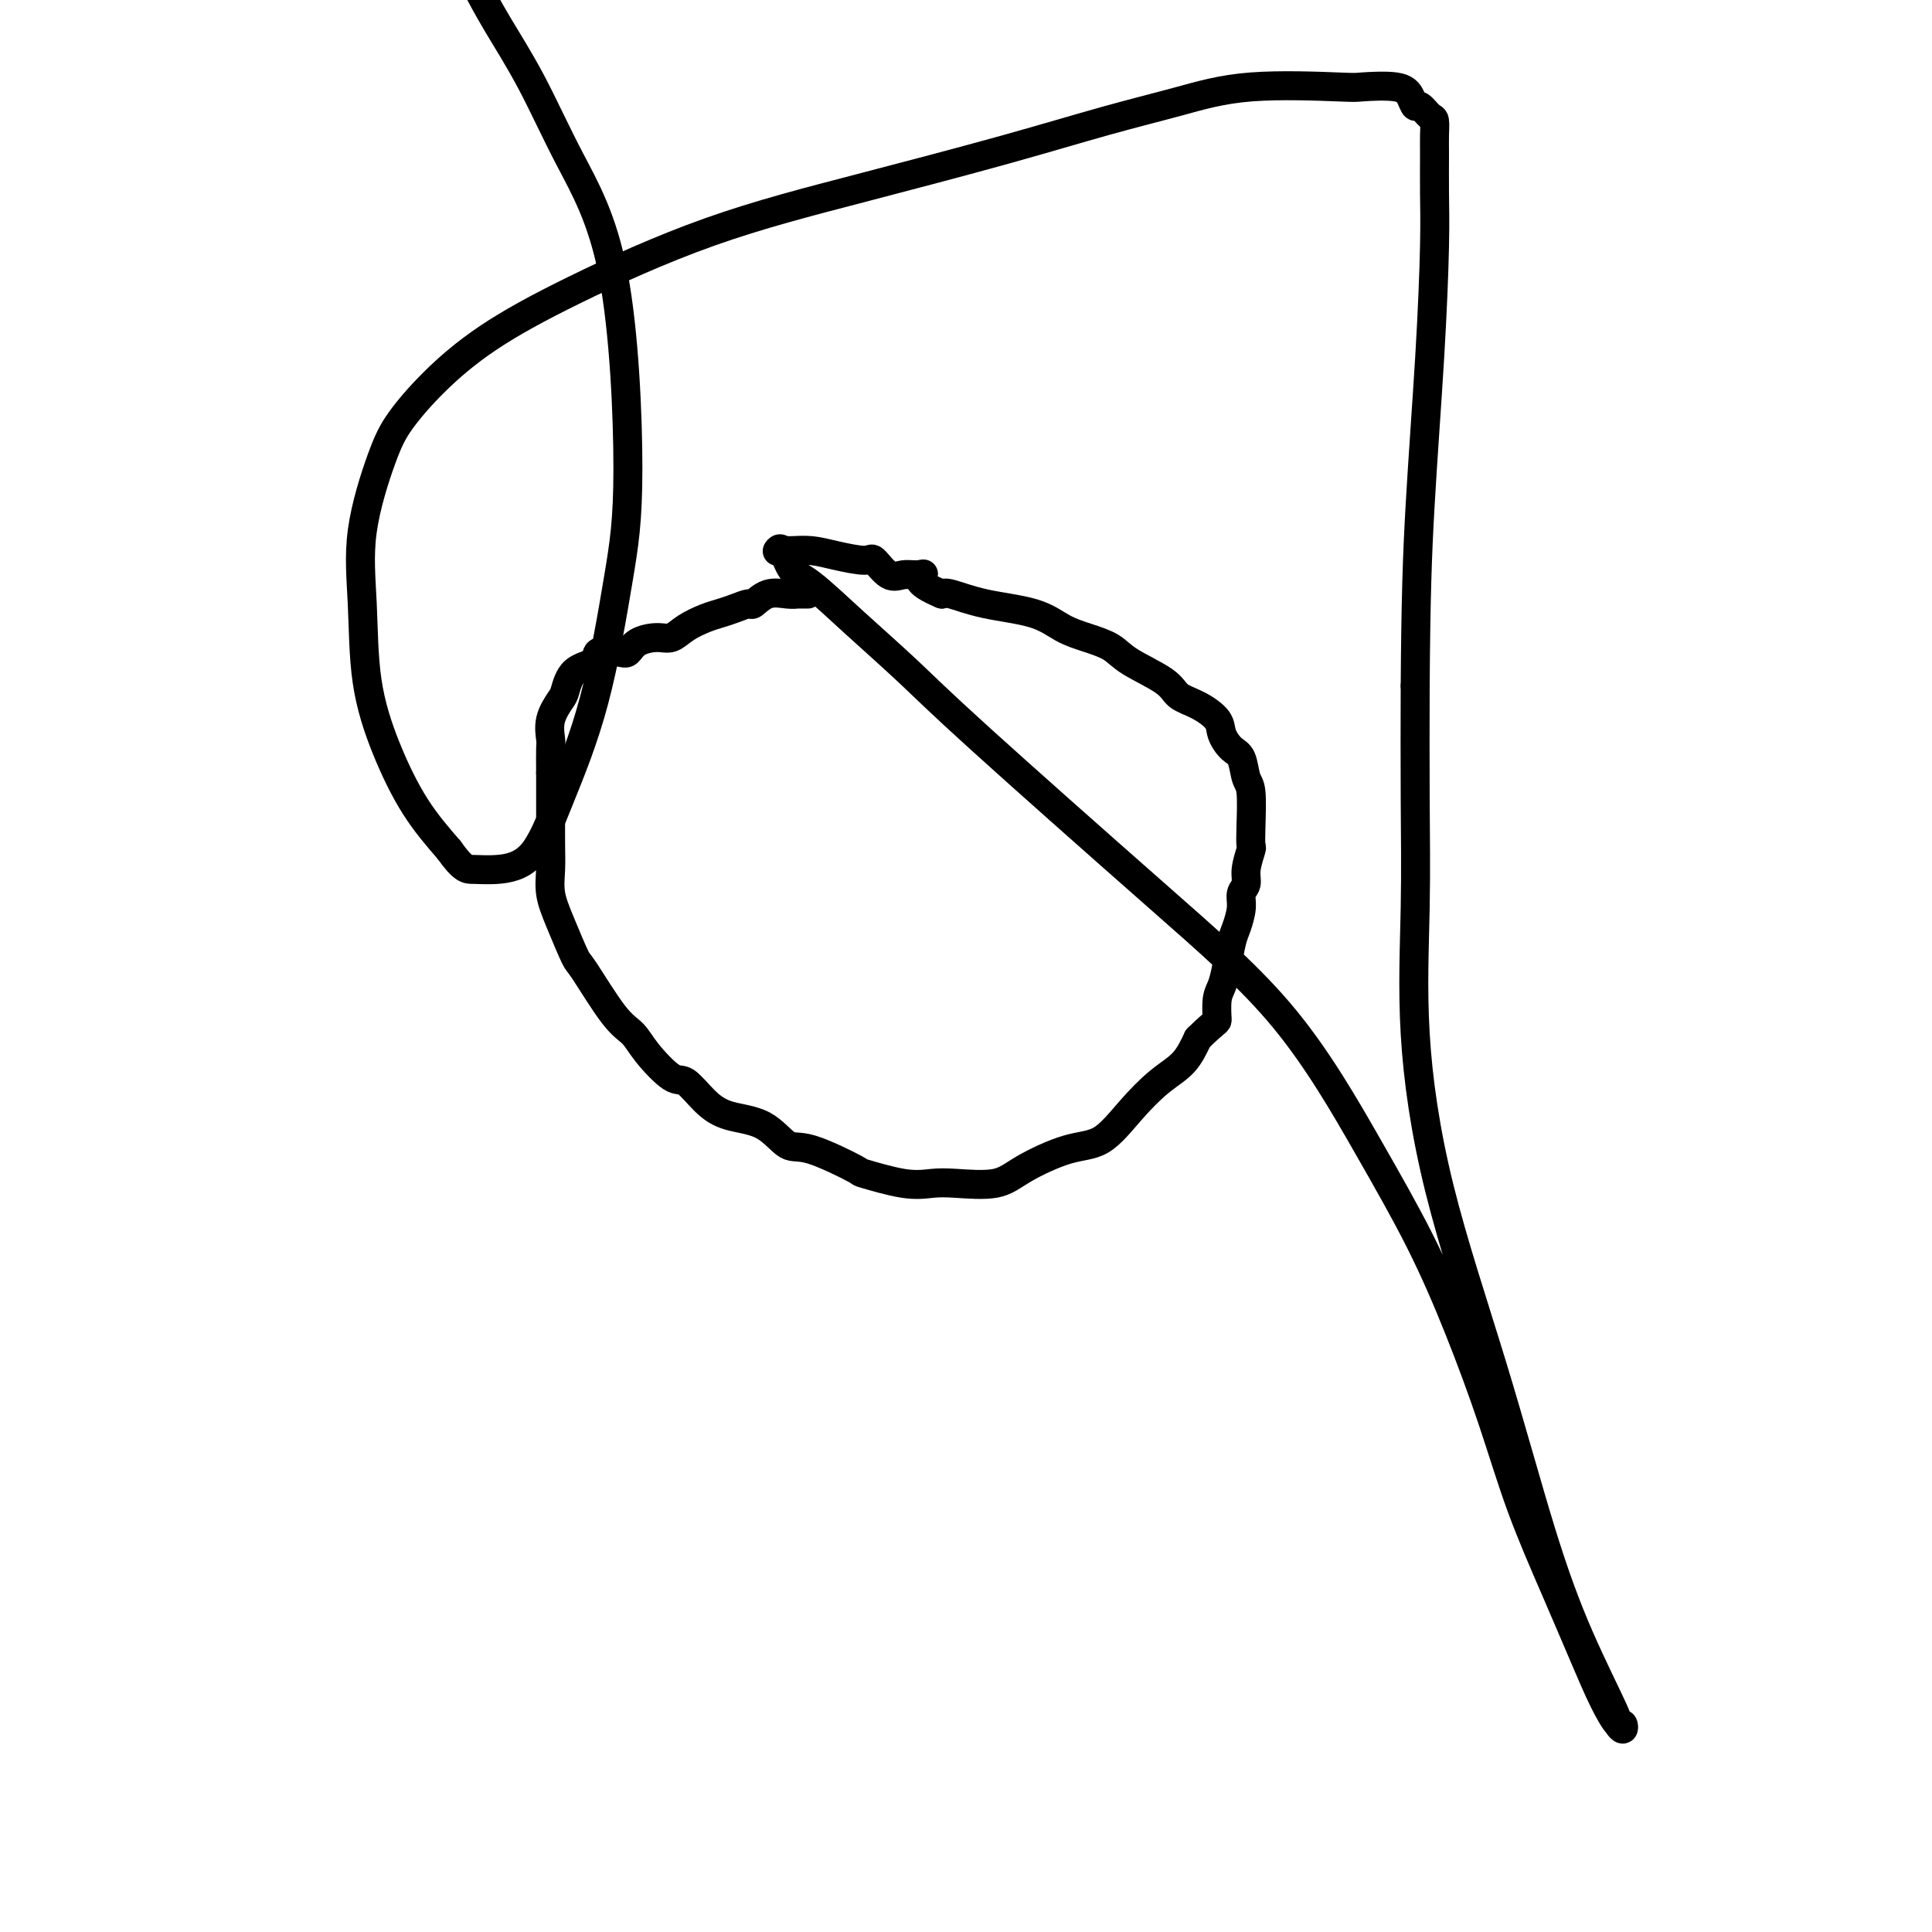
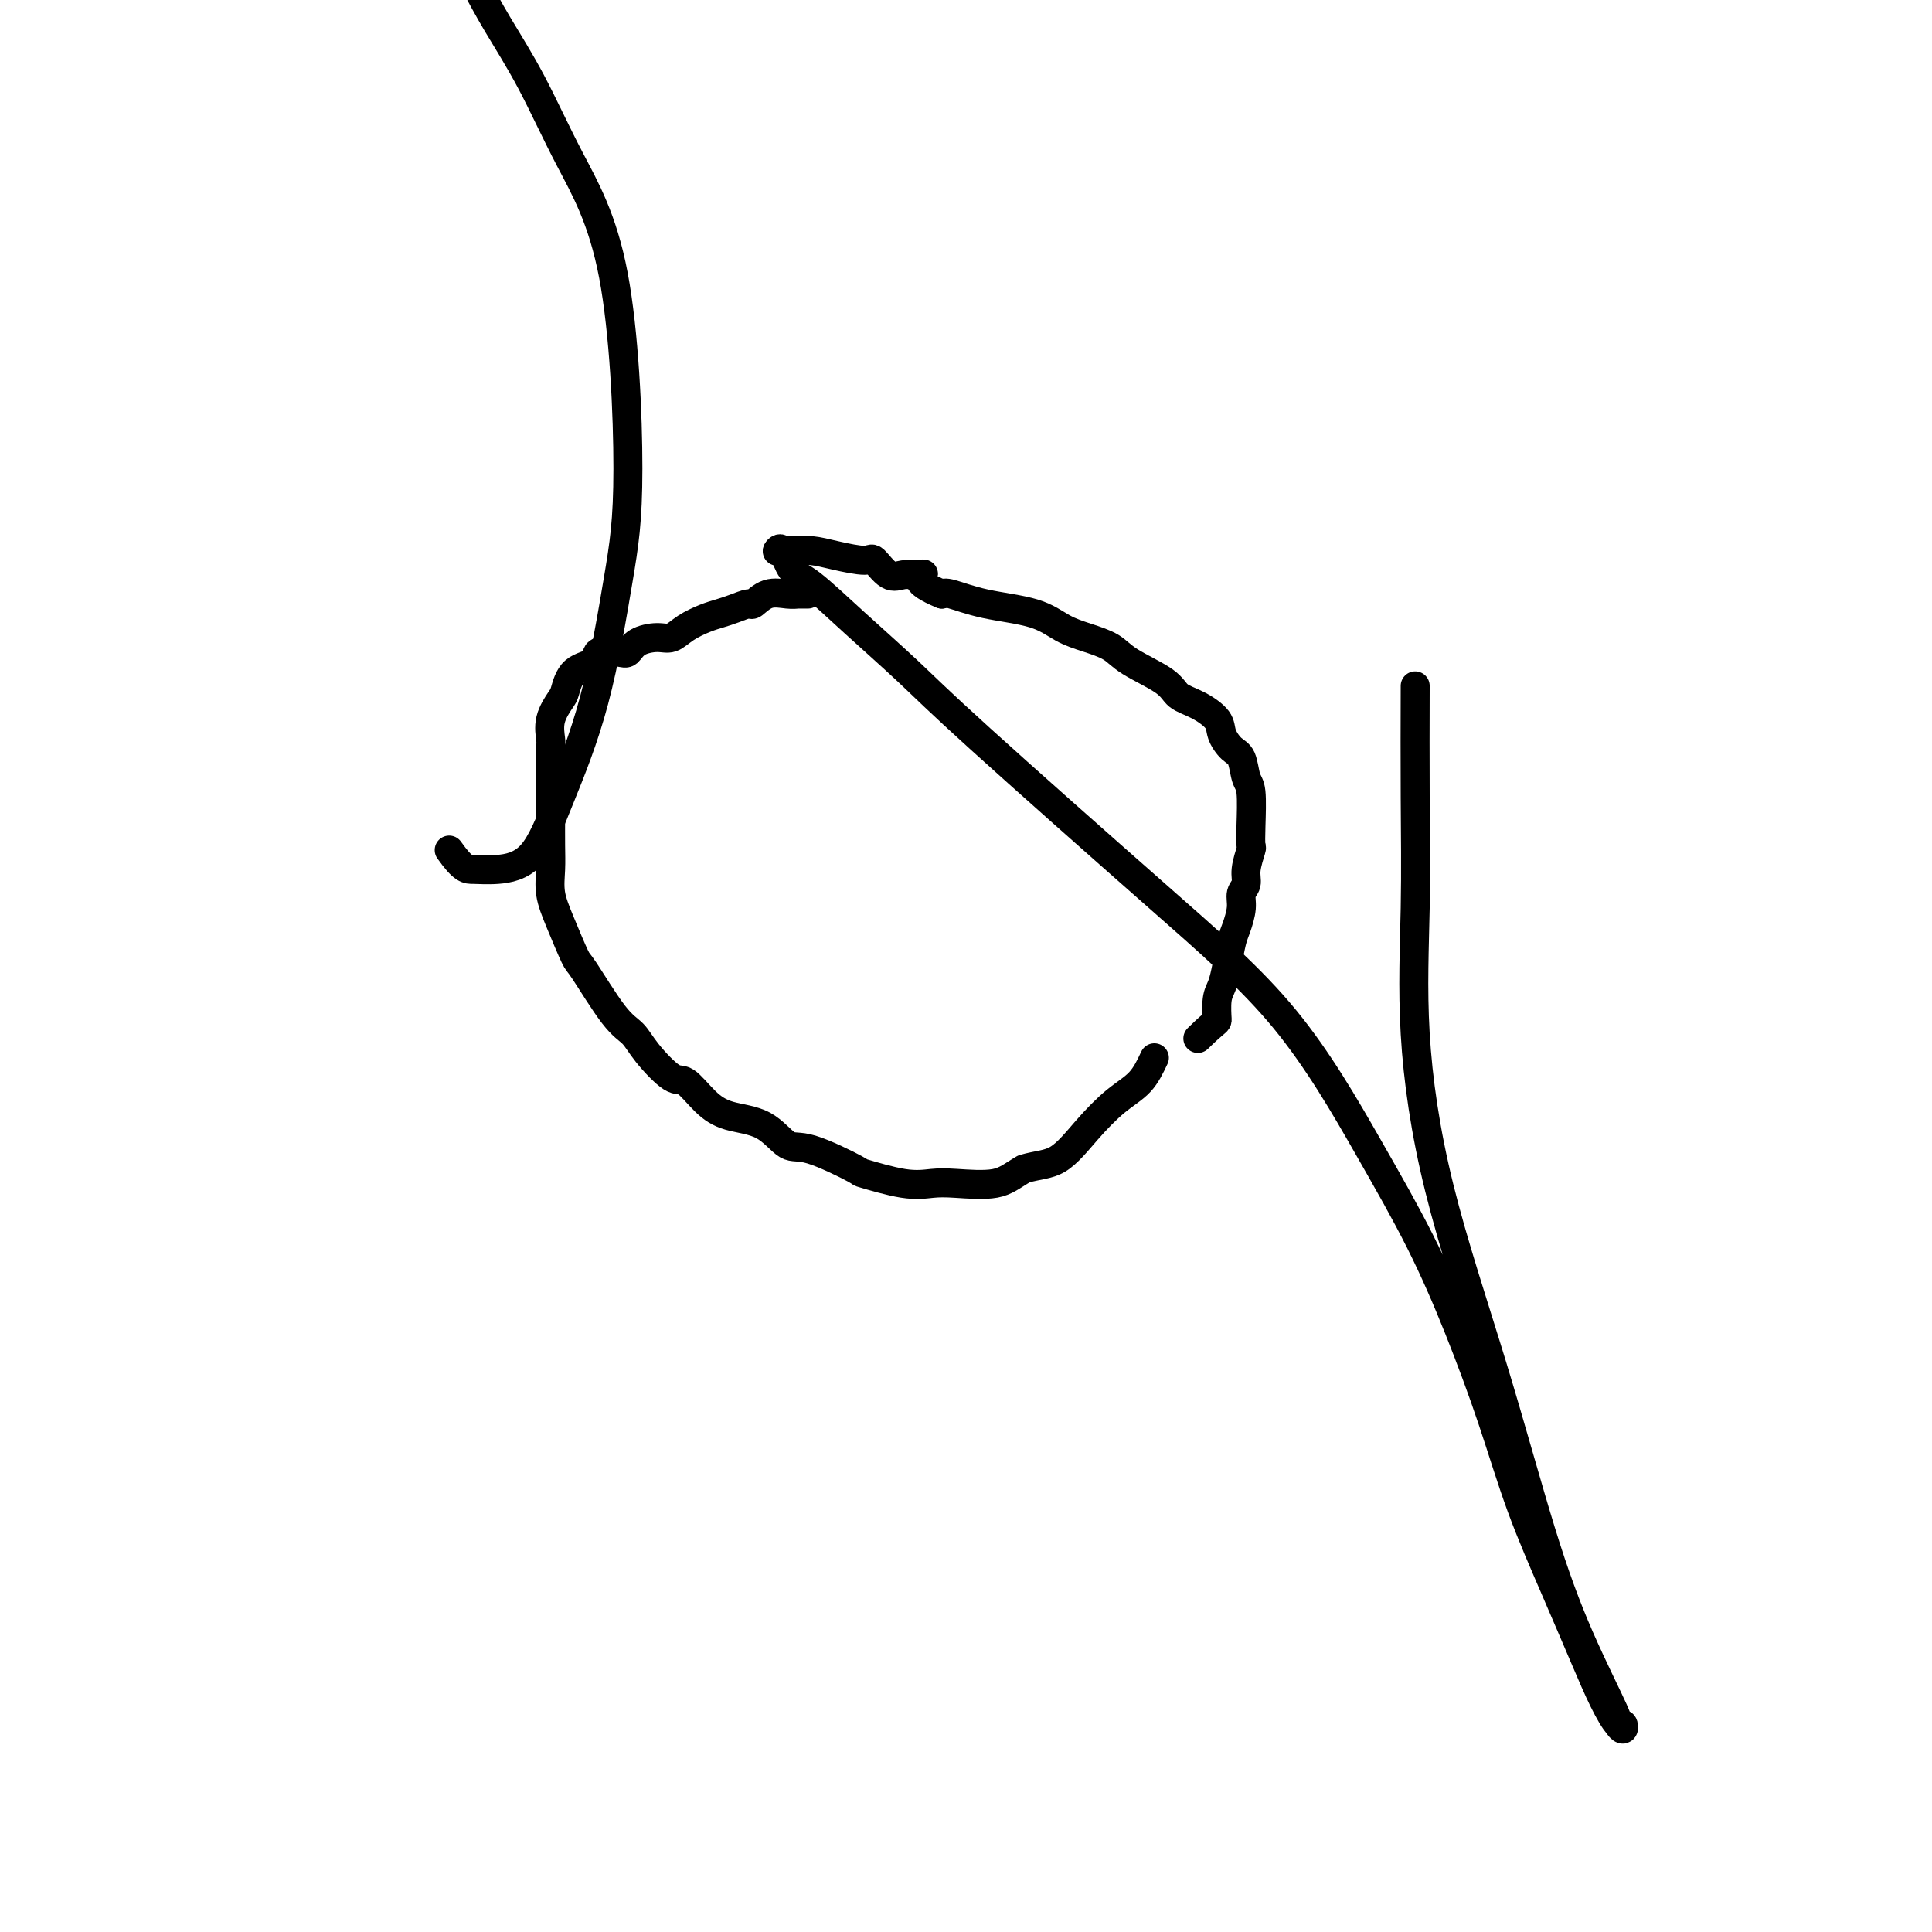
<svg xmlns="http://www.w3.org/2000/svg" viewBox="0 0 400 400" version="1.1">
  <g fill="none" stroke="#000000" stroke-width="6" stroke-linecap="round" stroke-linejoin="round">
    <path d="M167,123c0.236,-0.001 0.471,-0.002 0,0c-0.471,0.002 -1.650,0.008 -2,0c-0.350,-0.008 0.129,-0.031 0,0c-0.129,0.031 -0.867,0.116 -2,0c-1.133,-0.116 -2.663,-0.434 -4,0c-1.337,0.434 -2.482,1.621 -3,2c-0.518,0.379 -0.411,-0.051 -1,0c-0.589,0.051 -1.876,0.582 -3,1c-1.124,0.418 -2.085,0.724 -3,1c-0.915,0.276 -1.786,0.520 -3,1c-1.214,0.480 -2.773,1.194 -4,2c-1.227,0.806 -2.122,1.705 -3,2c-0.878,0.295 -1.739,-0.014 -3,0c-1.261,0.014 -2.923,0.350 -4,1c-1.077,0.650 -1.570,1.614 -2,2c-0.430,0.386 -0.798,0.194 -2,0c-1.202,-0.194 -3.238,-0.391 -4,0c-0.762,0.391 -0.250,1.370 -1,2c-0.750,0.630 -2.761,0.911 -4,2c-1.239,1.089 -1.705,2.985 -2,4c-0.295,1.015 -0.419,1.148 -1,2c-0.581,0.852 -1.620,2.424 -2,4c-0.380,1.576 -0.102,3.155 0,4c0.102,0.845 0.029,0.956 0,2c-0.029,1.044 -0.015,3.022 0,5" />
-     <path d="M114,160c-0.000,2.385 -0.001,2.846 0,4c0.001,1.154 0.005,3.001 0,5c-0.005,1.999 -0.019,4.151 0,6c0.019,1.849 0.070,3.395 0,5c-0.070,1.605 -0.263,3.270 0,5c0.263,1.730 0.980,3.526 2,6c1.020,2.474 2.343,5.626 3,7c0.657,1.374 0.648,0.972 2,3c1.352,2.028 4.065,6.488 6,9c1.935,2.512 3.090,3.078 4,4c0.910,0.922 1.573,2.201 3,4c1.427,1.799 3.616,4.118 5,5c1.384,0.882 1.963,0.329 3,1c1.037,0.671 2.533,2.568 4,4c1.467,1.432 2.906,2.398 5,3c2.094,0.602 4.841,0.839 7,2c2.159,1.161 3.728,3.247 5,4c1.272,0.753 2.248,0.174 5,1c2.752,0.826 7.281,3.058 9,4c1.719,0.942 0.626,0.594 2,1c1.374,0.406 5.213,1.565 8,2c2.787,0.435 4.523,0.144 6,0c1.477,-0.144 2.697,-0.143 5,0c2.303,0.143 5.689,0.427 8,0c2.311,-0.427 3.548,-1.566 6,-3c2.452,-1.434 6.120,-3.162 9,-4c2.880,-0.838 4.973,-0.785 7,-2c2.027,-1.215 3.986,-3.697 6,-6c2.014,-2.303 4.081,-4.428 6,-6c1.919,-1.572 3.691,-2.592 5,-4c1.309,-1.408 2.154,-3.204 3,-5" />
+     <path d="M114,160c-0.000,2.385 -0.001,2.846 0,4c0.001,1.154 0.005,3.001 0,5c-0.005,1.999 -0.019,4.151 0,6c0.019,1.849 0.070,3.395 0,5c-0.070,1.605 -0.263,3.270 0,5c0.263,1.730 0.980,3.526 2,6c1.020,2.474 2.343,5.626 3,7c0.657,1.374 0.648,0.972 2,3c1.352,2.028 4.065,6.488 6,9c1.935,2.512 3.090,3.078 4,4c0.910,0.922 1.573,2.201 3,4c1.427,1.799 3.616,4.118 5,5c1.384,0.882 1.963,0.329 3,1c1.037,0.671 2.533,2.568 4,4c1.467,1.432 2.906,2.398 5,3c2.094,0.602 4.841,0.839 7,2c2.159,1.161 3.728,3.247 5,4c1.272,0.753 2.248,0.174 5,1c2.752,0.826 7.281,3.058 9,4c1.719,0.942 0.626,0.594 2,1c1.374,0.406 5.213,1.565 8,2c2.787,0.435 4.523,0.144 6,0c1.477,-0.144 2.697,-0.143 5,0c2.303,0.143 5.689,0.427 8,0c2.311,-0.427 3.548,-1.566 6,-3c2.880,-0.838 4.973,-0.785 7,-2c2.027,-1.215 3.986,-3.697 6,-6c2.014,-2.303 4.081,-4.428 6,-6c1.919,-1.572 3.691,-2.592 5,-4c1.309,-1.408 2.154,-3.204 3,-5" />
    <path d="M248,215c4.013,-3.948 4.045,-3.320 4,-4c-0.045,-0.680 -0.167,-2.670 0,-4c0.167,-1.330 0.623,-2.001 1,-3c0.377,-0.999 0.674,-2.326 1,-4c0.326,-1.674 0.680,-3.694 1,-5c0.320,-1.306 0.607,-1.898 1,-3c0.393,-1.102 0.894,-2.712 1,-4c0.106,-1.288 -0.182,-2.252 0,-3c0.182,-0.748 0.833,-1.281 1,-2c0.167,-0.719 -0.151,-1.625 0,-3c0.151,-1.375 0.769,-3.220 1,-4c0.231,-0.780 0.074,-0.496 0,-1c-0.074,-0.504 -0.064,-1.797 0,-4c0.064,-2.203 0.181,-5.317 0,-7c-0.181,-1.683 -0.662,-1.934 -1,-3c-0.338,-1.066 -0.533,-2.947 -1,-4c-0.467,-1.053 -1.207,-1.279 -2,-2c-0.793,-0.721 -1.639,-1.938 -2,-3c-0.361,-1.062 -0.235,-1.968 -1,-3c-0.765,-1.032 -2.419,-2.191 -4,-3c-1.581,-0.809 -3.090,-1.266 -4,-2c-0.910,-0.734 -1.222,-1.743 -3,-3c-1.778,-1.257 -5.023,-2.763 -7,-4c-1.977,-1.237 -2.687,-2.204 -4,-3c-1.313,-0.796 -3.231,-1.422 -5,-2c-1.769,-0.578 -3.391,-1.108 -5,-2c-1.609,-0.892 -3.204,-2.146 -6,-3c-2.796,-0.854 -6.791,-1.307 -10,-2c-3.209,-0.693 -5.631,-1.627 -7,-2c-1.369,-0.373 -1.684,-0.187 -2,0" />
    <path d="M195,123c-6.299,-2.611 -4.546,-3.639 -4,-4c0.546,-0.361 -0.115,-0.054 -1,0c-0.885,0.054 -1.993,-0.146 -3,0c-1.007,0.146 -1.913,0.638 -3,0c-1.087,-0.638 -2.353,-2.406 -3,-3c-0.647,-0.594 -0.673,-0.016 -2,0c-1.327,0.016 -3.953,-0.532 -6,-1c-2.047,-0.468 -3.515,-0.858 -5,-1c-1.485,-0.142 -2.986,-0.038 -4,0c-1.014,0.038 -1.542,0.010 -2,0c-0.458,-0.010 -0.845,-0.003 -1,0c-0.155,0.003 -0.077,0.001 0,0" />
    <path d="M161,114c-0.071,0.110 -0.142,0.219 0,0c0.142,-0.219 0.496,-0.768 1,0c0.504,0.768 1.159,2.851 2,4c0.841,1.149 1.867,1.364 4,3c2.133,1.636 5.371,4.695 9,8c3.629,3.305 7.649,6.857 11,10c3.351,3.143 6.032,5.876 15,14c8.968,8.124 24.224,21.640 36,32c11.776,10.360 20.074,17.564 27,26c6.926,8.436 12.482,18.103 17,26c4.518,7.897 7.999,14.023 11,20c3.001,5.977 5.524,11.803 8,18c2.476,6.197 4.907,12.764 7,19c2.093,6.236 3.850,12.142 6,18c2.150,5.858 4.695,11.670 7,17c2.305,5.330 4.370,10.179 6,14c1.630,3.821 2.825,6.614 4,9c1.175,2.386 2.331,4.366 3,5c0.669,0.634 0.853,-0.078 1,0c0.147,0.078 0.259,0.946 0,1c-0.259,0.054 -0.889,-0.706 -1,-1c-0.111,-0.294 0.295,-0.123 -1,-3c-1.295,-2.877 -4.292,-8.802 -7,-15c-2.708,-6.198 -5.128,-12.671 -8,-22c-2.872,-9.329 -6.195,-21.516 -10,-34c-3.805,-12.484 -8.091,-25.265 -11,-37c-2.909,-11.735 -4.439,-22.424 -5,-32c-0.561,-9.576 -0.151,-18.040 0,-26c0.151,-7.960 0.043,-15.417 0,-23c-0.043,-7.583 -0.022,-15.291 0,-23" />
-     <path d="M293,142c0.121,-17.972 0.425,-26.902 1,-37c0.575,-10.098 1.422,-21.366 2,-31c0.578,-9.634 0.887,-17.636 1,-23c0.113,-5.364 0.028,-8.090 0,-11c-0.028,-2.910 -0.000,-6.003 0,-8c0.000,-1.997 -0.027,-2.898 0,-4c0.027,-1.102 0.110,-2.406 0,-3c-0.110,-0.594 -0.412,-0.478 -1,-1c-0.588,-0.522 -1.461,-1.681 -2,-2c-0.539,-0.319 -0.743,0.202 -1,0c-0.257,-0.202 -0.566,-1.128 -1,-2c-0.434,-0.872 -0.994,-1.689 -3,-2c-2.006,-0.311 -5.458,-0.115 -7,0c-1.542,0.115 -1.176,0.148 -5,0c-3.824,-0.148 -11.840,-0.479 -18,0c-6.160,0.479 -10.463,1.767 -15,3c-4.537,1.233 -9.307,2.413 -15,4c-5.693,1.587 -12.307,3.583 -21,6c-8.693,2.417 -19.463,5.256 -30,8c-10.537,2.744 -20.839,5.394 -31,9c-10.161,3.606 -20.180,8.168 -28,12c-7.820,3.832 -13.441,6.935 -18,10c-4.559,3.065 -8.055,6.093 -11,9c-2.945,2.907 -5.338,5.692 -7,8c-1.662,2.308 -2.592,4.138 -4,8c-1.408,3.862 -3.292,9.755 -4,15c-0.708,5.245 -0.239,9.842 0,15c0.239,5.158 0.250,10.877 1,16c0.750,5.123 2.240,9.648 4,14c1.760,4.352 3.788,8.529 6,12c2.212,3.471 4.606,6.235 7,9" />
    <path d="M93,176c2.935,4.142 3.771,3.995 5,4c1.229,0.005 2.850,0.160 5,0c2.150,-0.160 4.830,-0.636 7,-3c2.170,-2.364 3.831,-6.615 6,-12c2.169,-5.385 4.845,-11.903 7,-20c2.155,-8.097 3.790,-17.774 5,-25c1.210,-7.226 1.994,-12.001 2,-23c0.006,-10.999 -0.766,-28.221 -3,-40c-2.234,-11.779 -5.929,-18.116 -9,-24c-3.071,-5.884 -5.519,-11.315 -8,-16c-2.481,-4.685 -4.995,-8.624 -7,-12c-2.005,-3.376 -3.503,-6.188 -5,-9" />
  </g>
</svg>